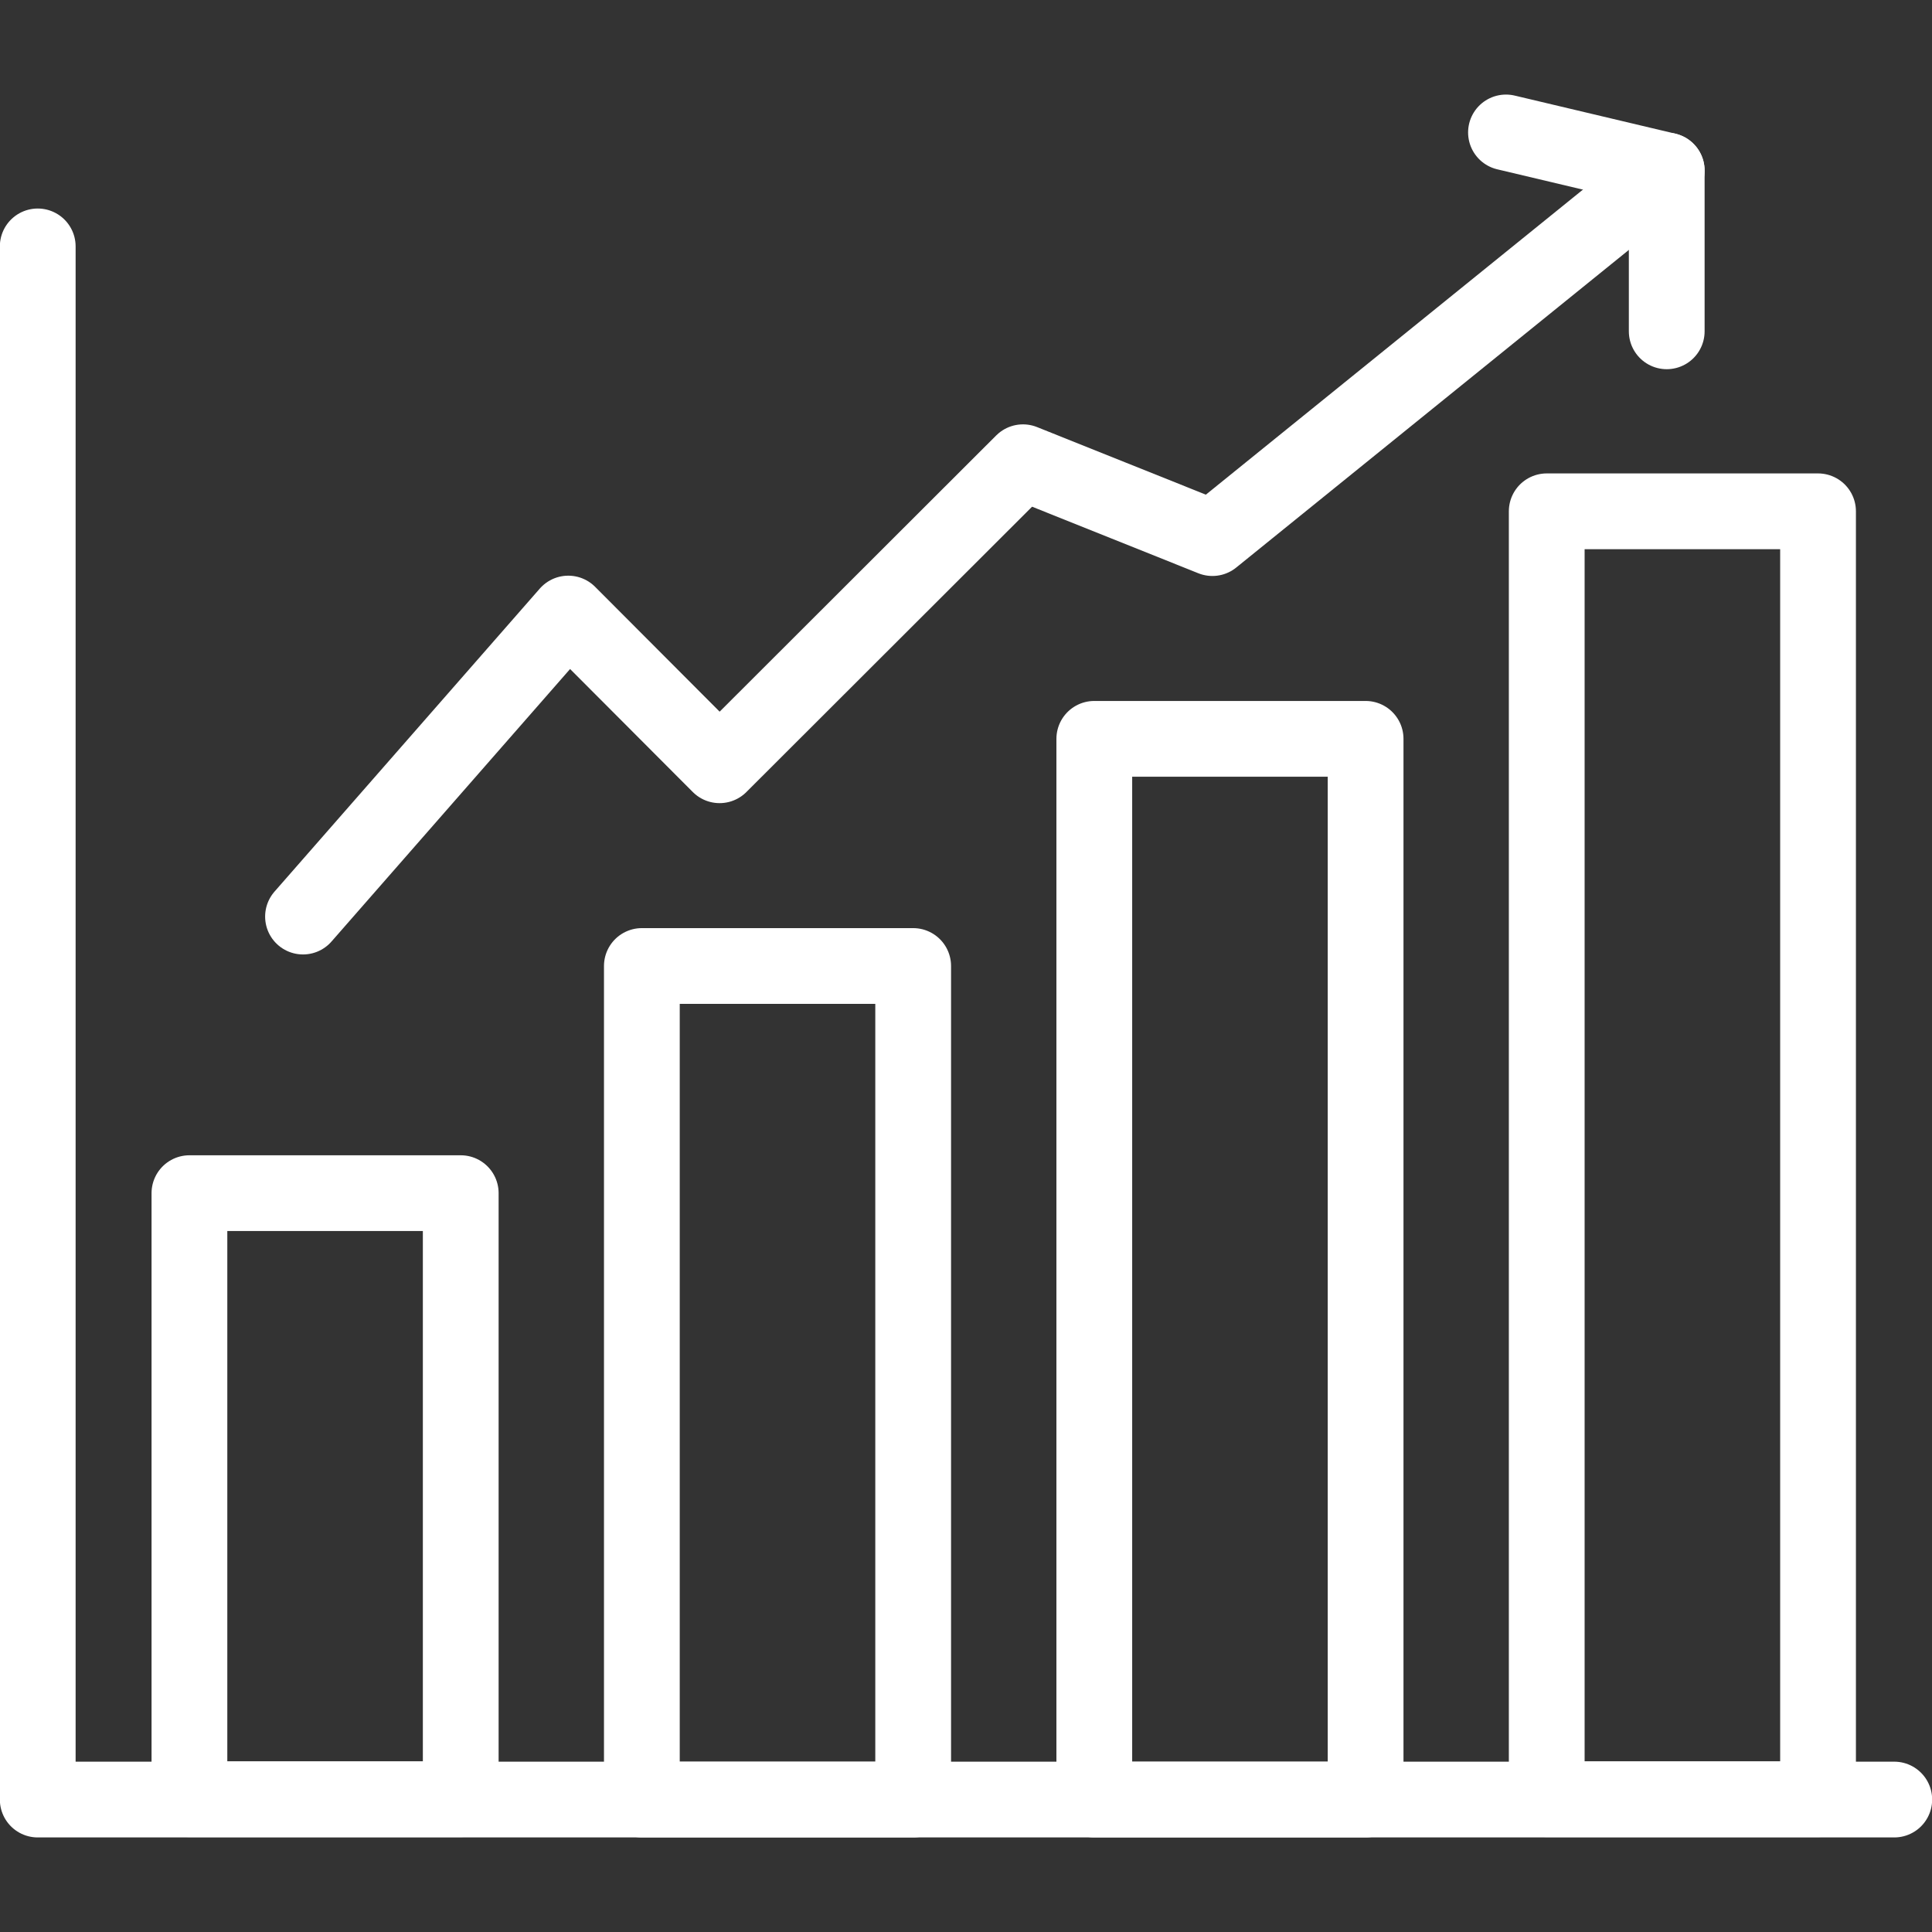
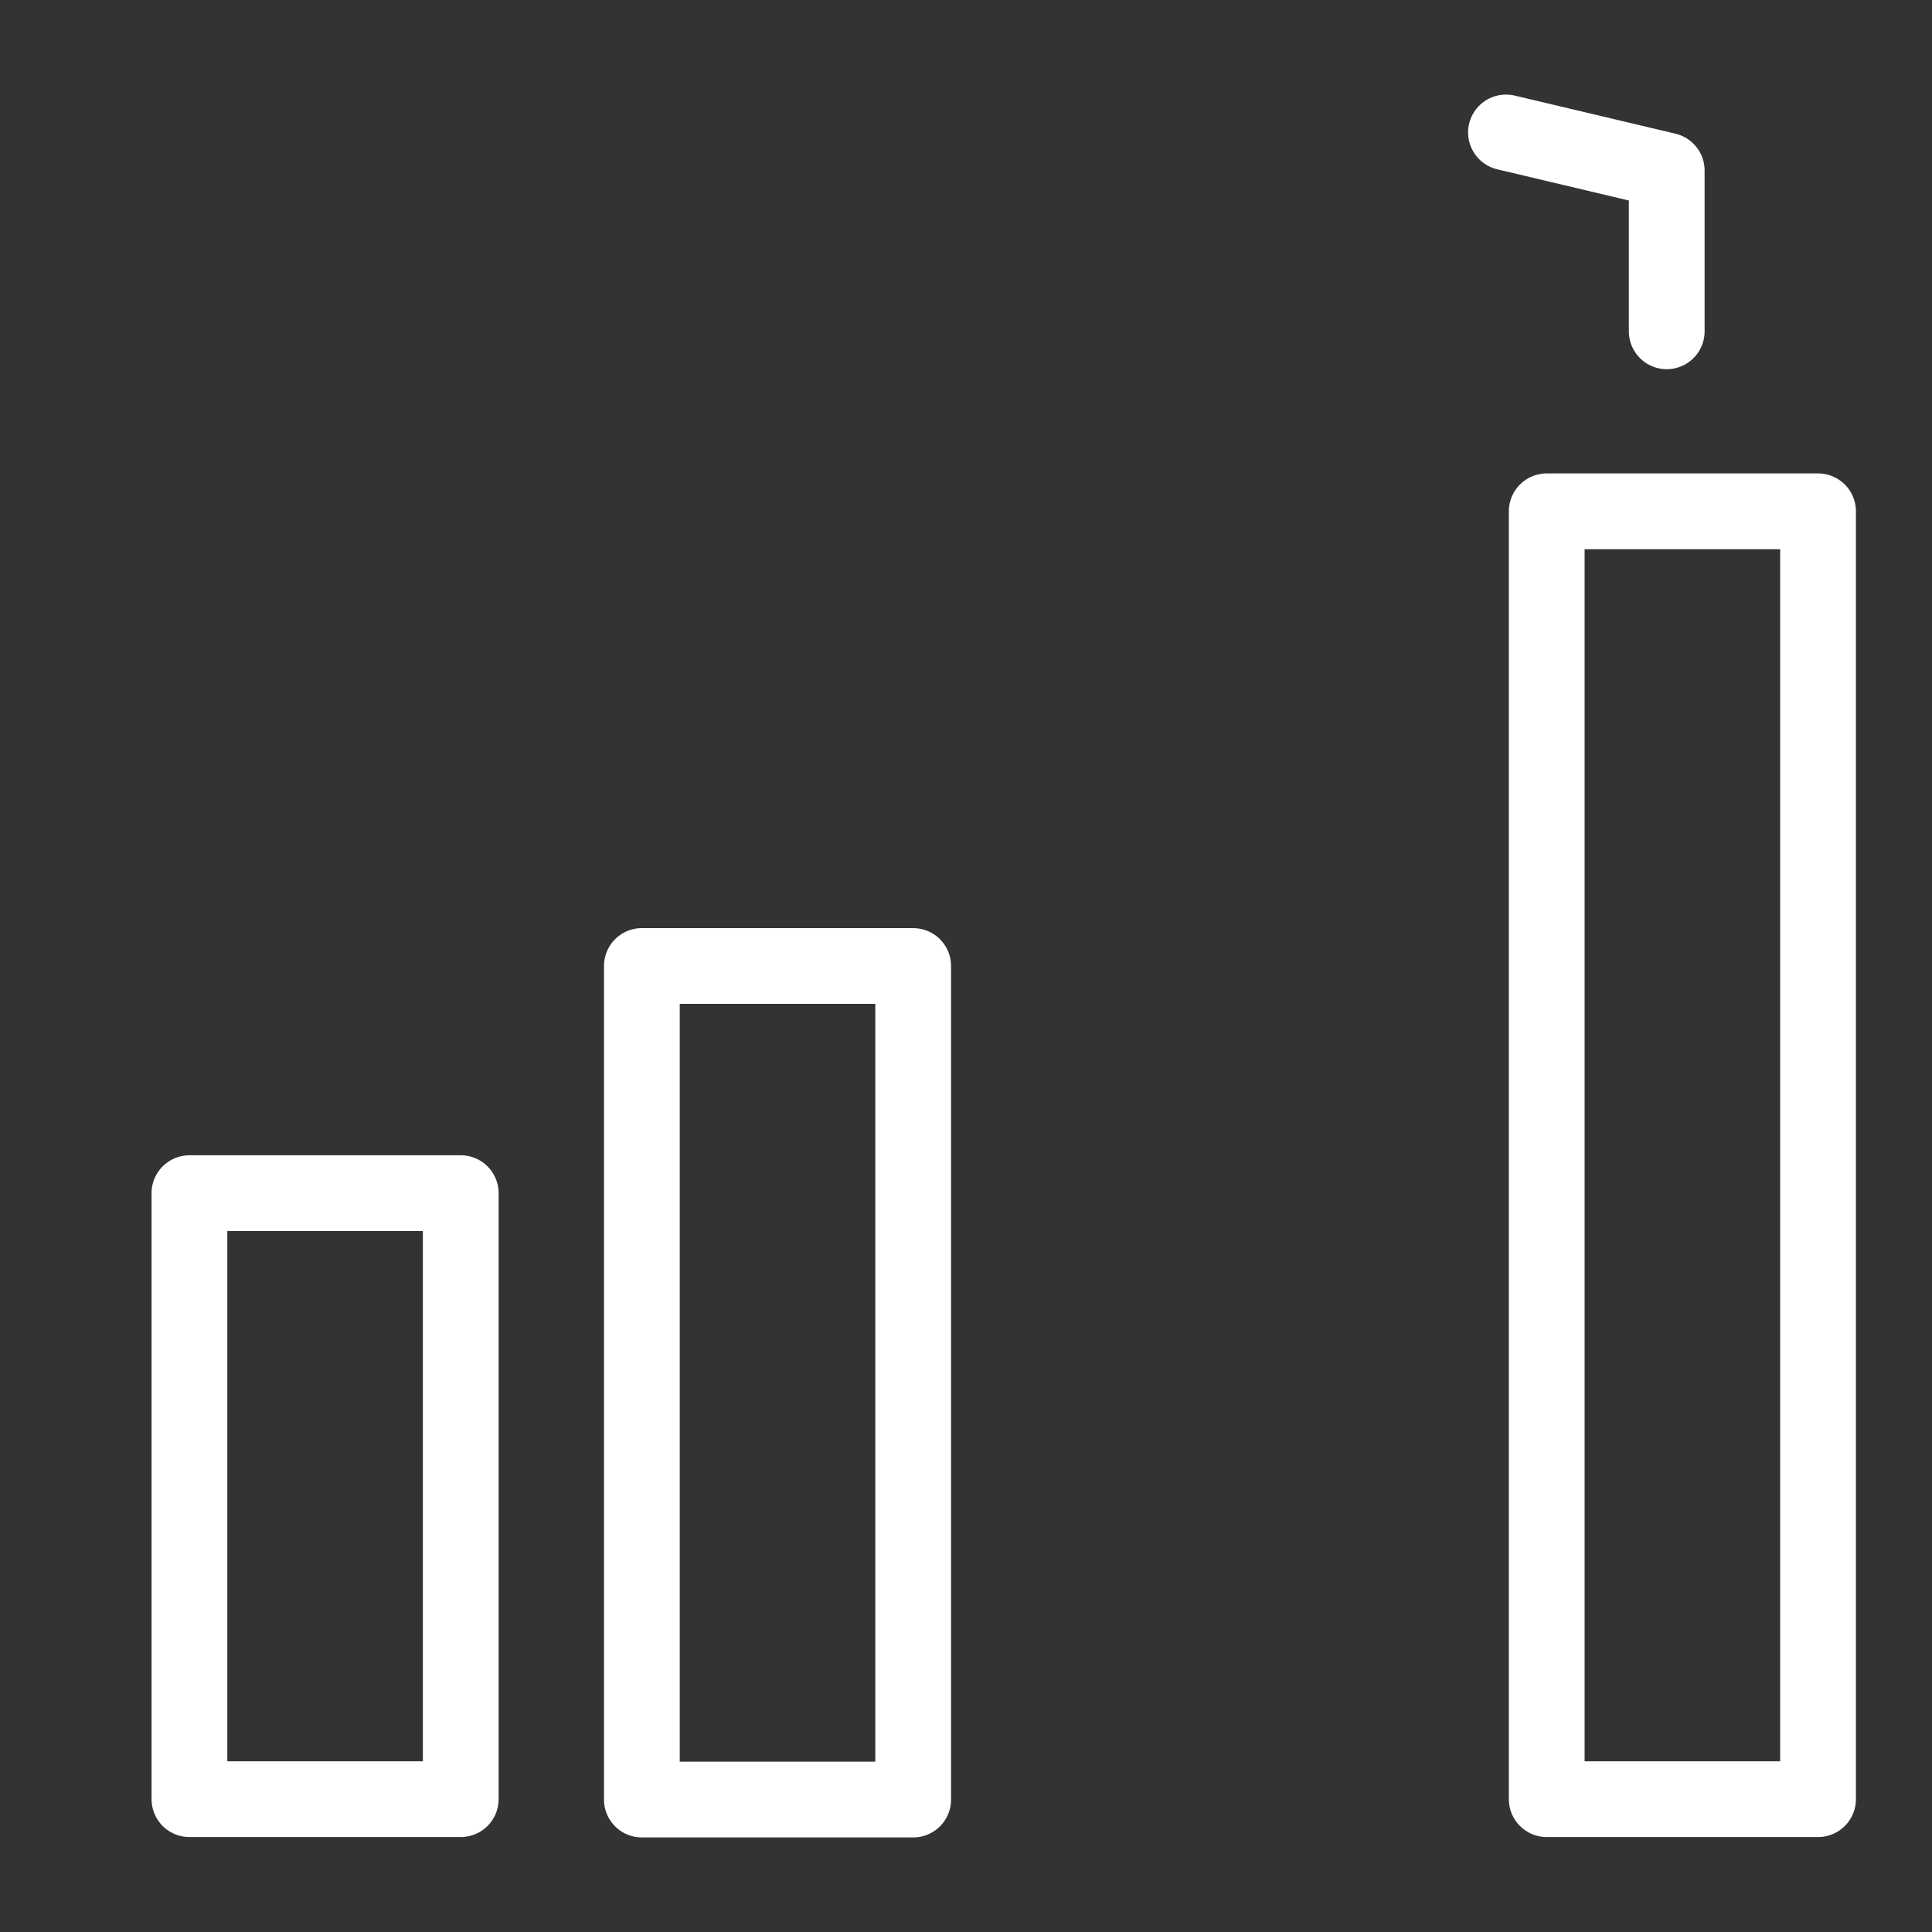
<svg xmlns="http://www.w3.org/2000/svg" version="1.1" id="Capa_1" x="0px" y="0px" viewBox="0 0 512 512" style="enable-background:new 0 0 512 512;" xml:space="preserve">
  <rect x="0" y="0" width="512" height="512" fill="#333333" stroke="none" />
  <style type="text/css">
	.st0{fill:none;stroke:#FFFFFF;stroke-width:20.078;stroke-linecap:round;stroke-linejoin:round;stroke-miterlimit:10.039;}
</style>
  <g>
    <rect id="XMLID_245_" x="50.2" y="316.2" class="st0" width="71.9" height="160.6" />
    <rect id="XMLID_249_" x="170.1" y="256" class="st0" width="71.9" height="220.9" />
-     <rect id="XMLID_250_" x="290" y="195.8" class="st0" width="71.9" height="281.1" />
    <rect id="XMLID_251_" x="409.9" y="135.5" class="st0" width="71.9" height="341.3" />
-     <polyline id="XMLID_248_" class="st0" points="10,65.3 10,476.9 502,476.9  " />
-     <polyline id="XMLID_226_" class="st0" points="80.3,242.9 150.6,162.6 190.7,202.8 271.1,122.5 321.3,142.6 441.7,45.2  " />
    <polyline id="XMLID_132_" class="st0" points="441.7,87.8 441.7,45.2 399.1,35.1  " />
  </g>
</svg>